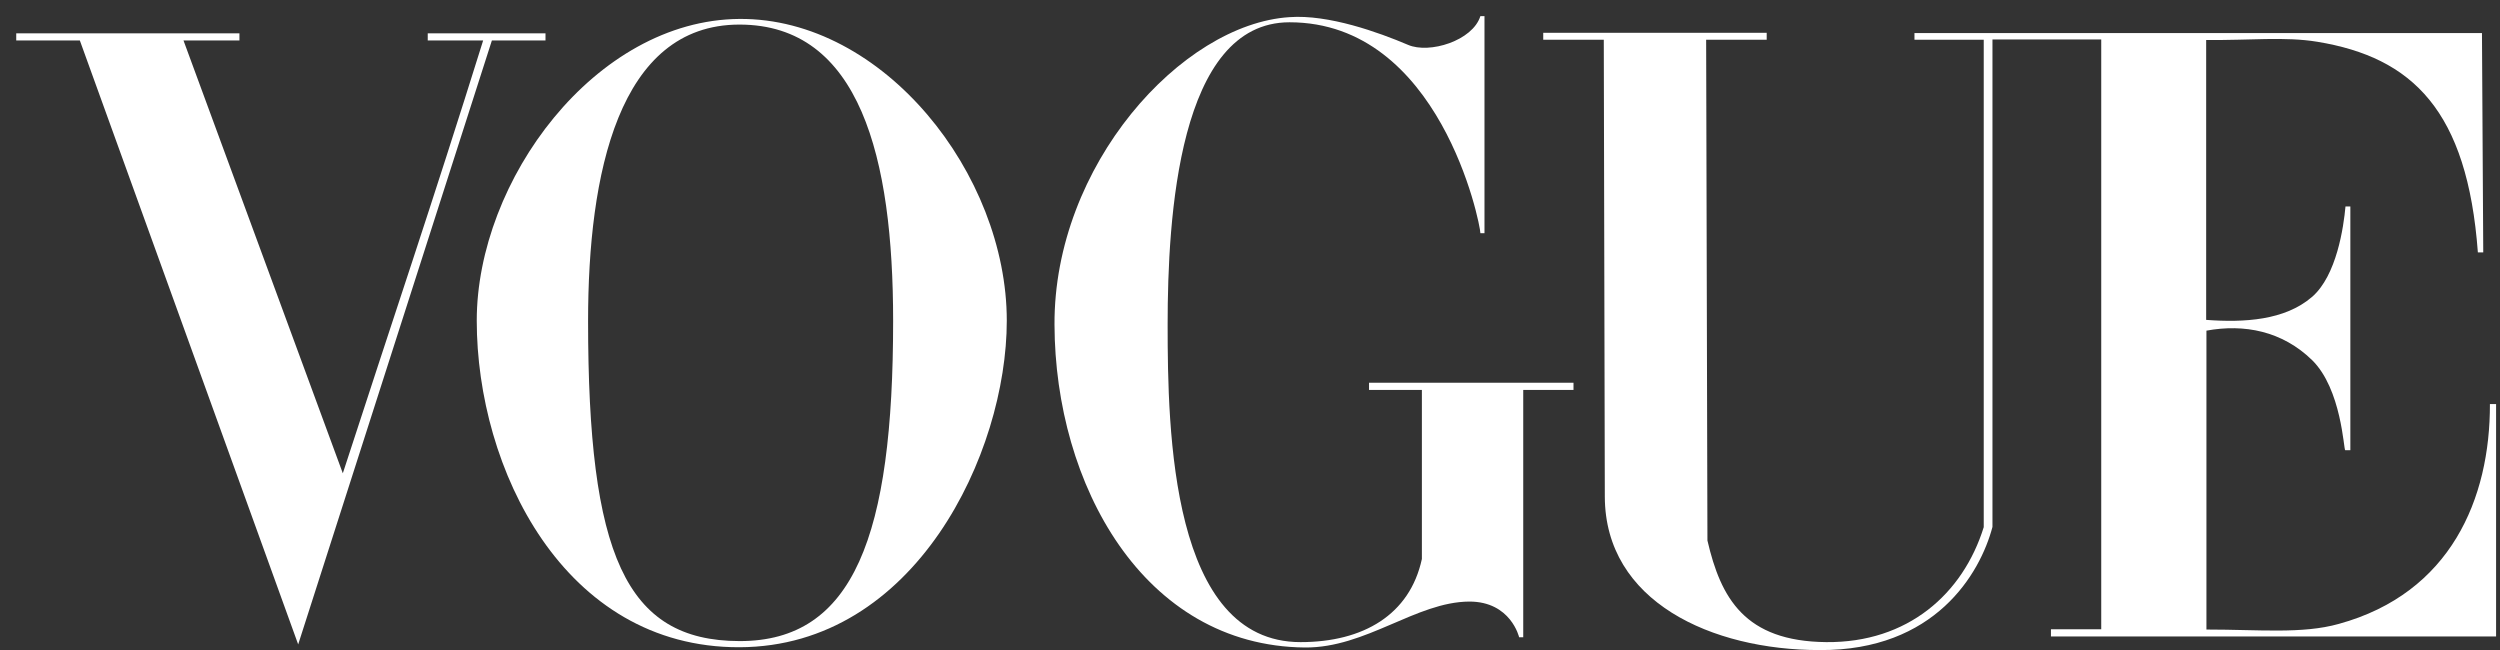
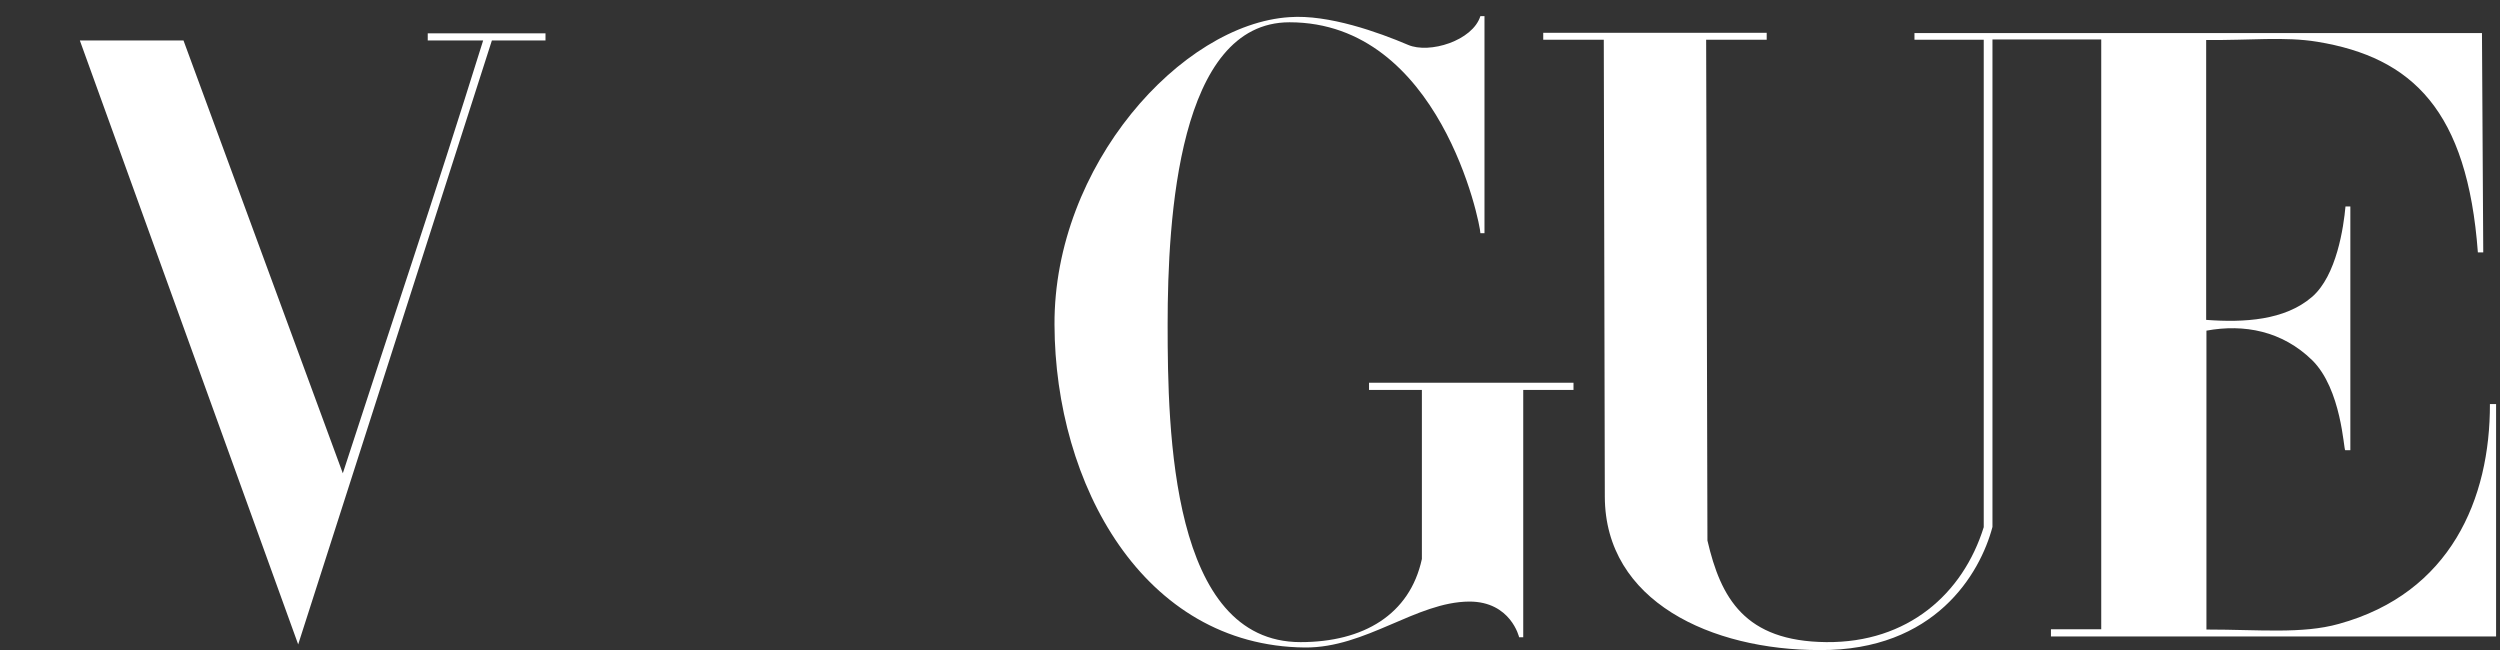
<svg xmlns="http://www.w3.org/2000/svg" width="150" height="39" viewBox="0 0 150 39" fill="none">
  <rect x="0" y="0" width="150" height="39" fill="#333333" stroke="none" />
  <g id="layer1">
    <g id="g3846">
      <g id="g3863">
-         <path id="path3064" d="M44.367 1.136C35.701 1.198 28.605 10.834 28.605 19.239C28.605 28.09 33.807 38.865 44.367 38.834C54.927 38.804 60.407 27.182 60.407 19.239C60.407 10.465 53.034 1.075 44.367 1.136ZM44.367 1.475C51.617 1.475 53.588 9.495 53.588 19.254C53.588 32.123 51.233 38.48 44.367 38.465C37.517 38.45 35.285 33.247 35.285 19.254C35.285 10.465 37.102 1.475 44.367 1.475Z" fill="white" />
        <path id="path3060" d="M63.27 19.485C63.224 9.926 70.89 1.444 77.37 1.029C79.71 0.859 82.712 1.937 84.482 2.691C85.76 3.245 88.361 2.445 88.823 0.967H89.069V13.99H88.823C88.823 13.436 86.406 1.337 77.37 1.337C70.705 1.337 70.058 13.066 70.058 19.47C70.058 25.873 70.259 38.527 78.032 38.527C81.803 38.527 84.59 36.88 85.313 33.539V23.395H82.142V22.964H94.41V23.395H91.394V38.234H91.147C91.147 38.234 90.655 36.094 88.161 36.094C84.975 36.11 81.957 38.881 78.294 38.85C68.581 38.758 63.301 29.044 63.27 19.485Z" fill="white" />
-         <path id="path3058" d="M4.791 2.429H0.974V1.998H14.366V2.429H11.01L20.569 28.398C23.555 19.193 25.88 12.389 28.989 2.429H25.664V1.998H32.73V2.429H29.513L17.891 38.665L4.791 2.429Z" fill="white" />
+         <path id="path3058" d="M4.791 2.429H0.974H14.366V2.429H11.01L20.569 28.398C23.555 19.193 25.88 12.389 28.989 2.429H25.664V1.998H32.73V2.429H29.513L17.891 38.665L4.791 2.429Z" fill="white" />
        <path id="path3054" d="M96.289 29.799L96.227 2.383H92.594V1.968H106.002V2.383H102.369L102.446 32.431C103.246 35.879 104.678 38.48 109.573 38.527C114.468 38.573 117.777 35.633 119.024 31.63V2.383H114.868V1.983H148.918L148.995 15.144H148.672C148.041 6.647 144.762 3.445 139.036 2.506C137.065 2.183 134.987 2.429 132.37 2.399V19.193C134.648 19.362 137.081 19.224 138.712 17.823C140.205 16.545 140.621 13.589 140.729 12.389H141.021V27.012H140.713C140.621 27.012 140.498 23.349 138.728 21.609C136.927 19.855 134.648 19.424 132.386 19.839V37.772C135.572 37.772 138.127 38.049 140.329 37.434C147.04 35.587 149.411 29.922 149.395 24.242H149.765V38.188H123.057V37.757H126.074V2.368H119.548V31.615C118.809 34.417 116.1 39.05 109.173 39.004C102.692 39.004 96.304 36.094 96.289 29.799Z" fill="white" />
      </g>
    </g>
  </g>
</svg>